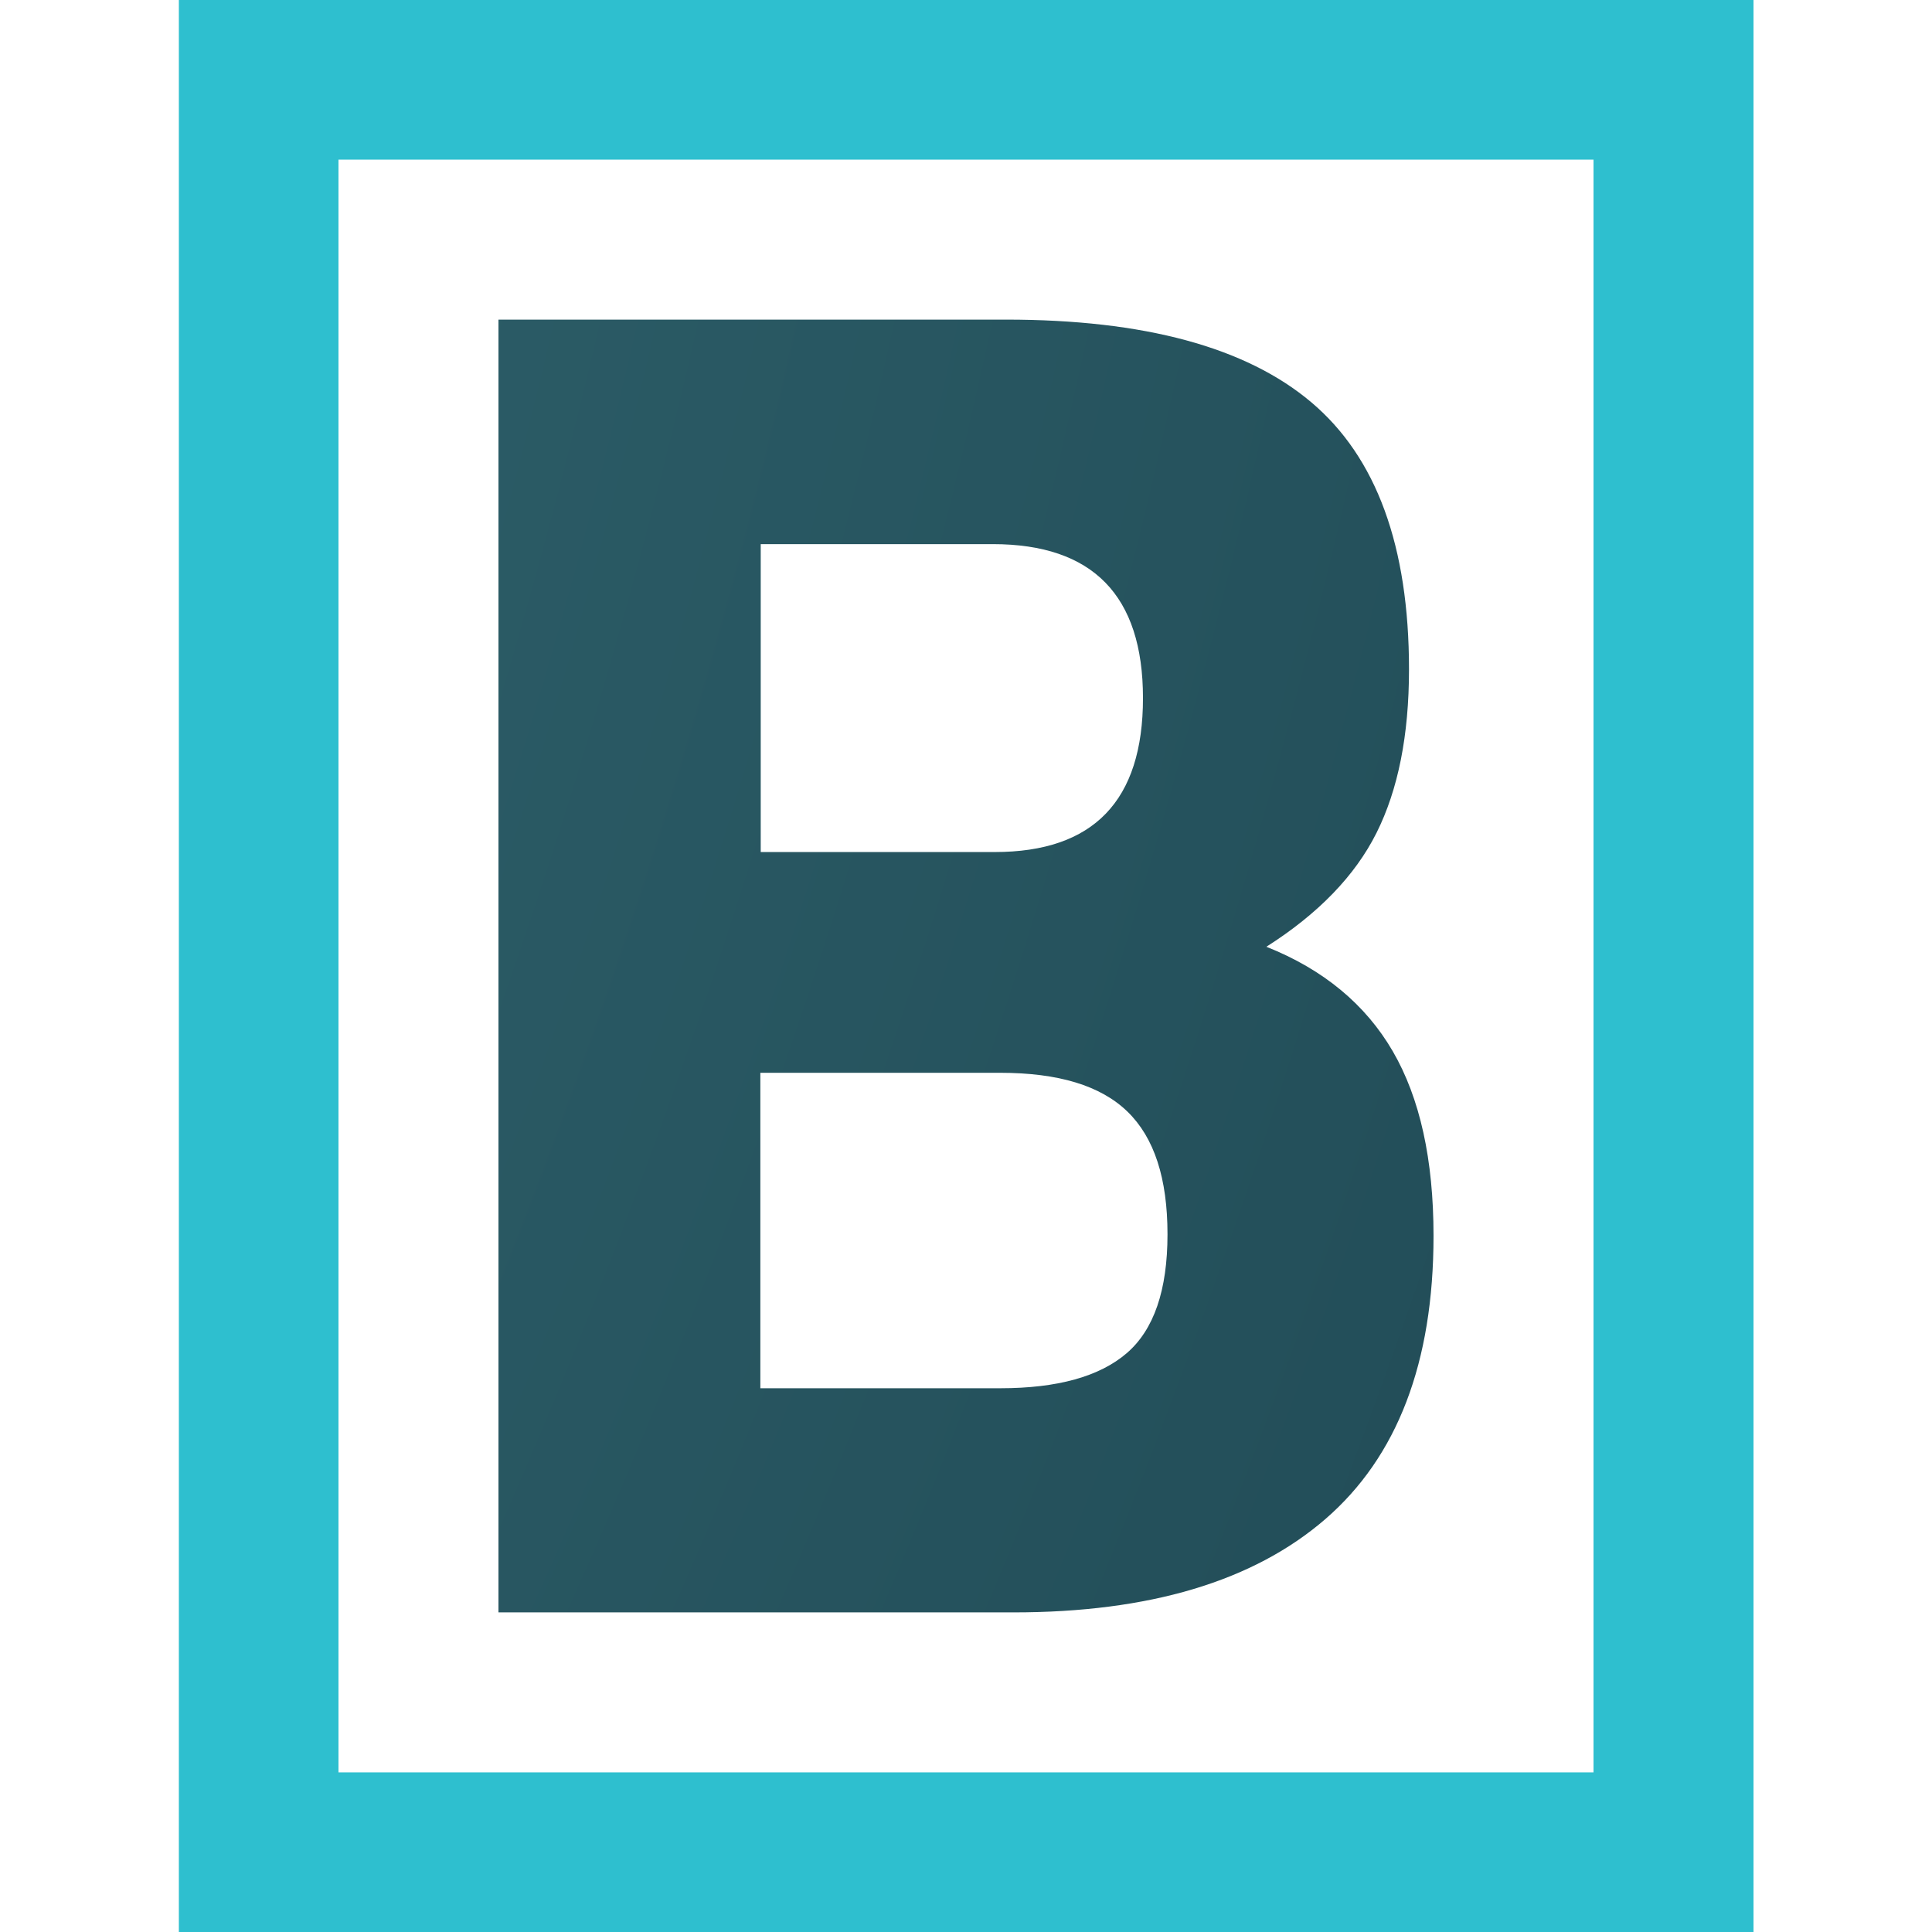
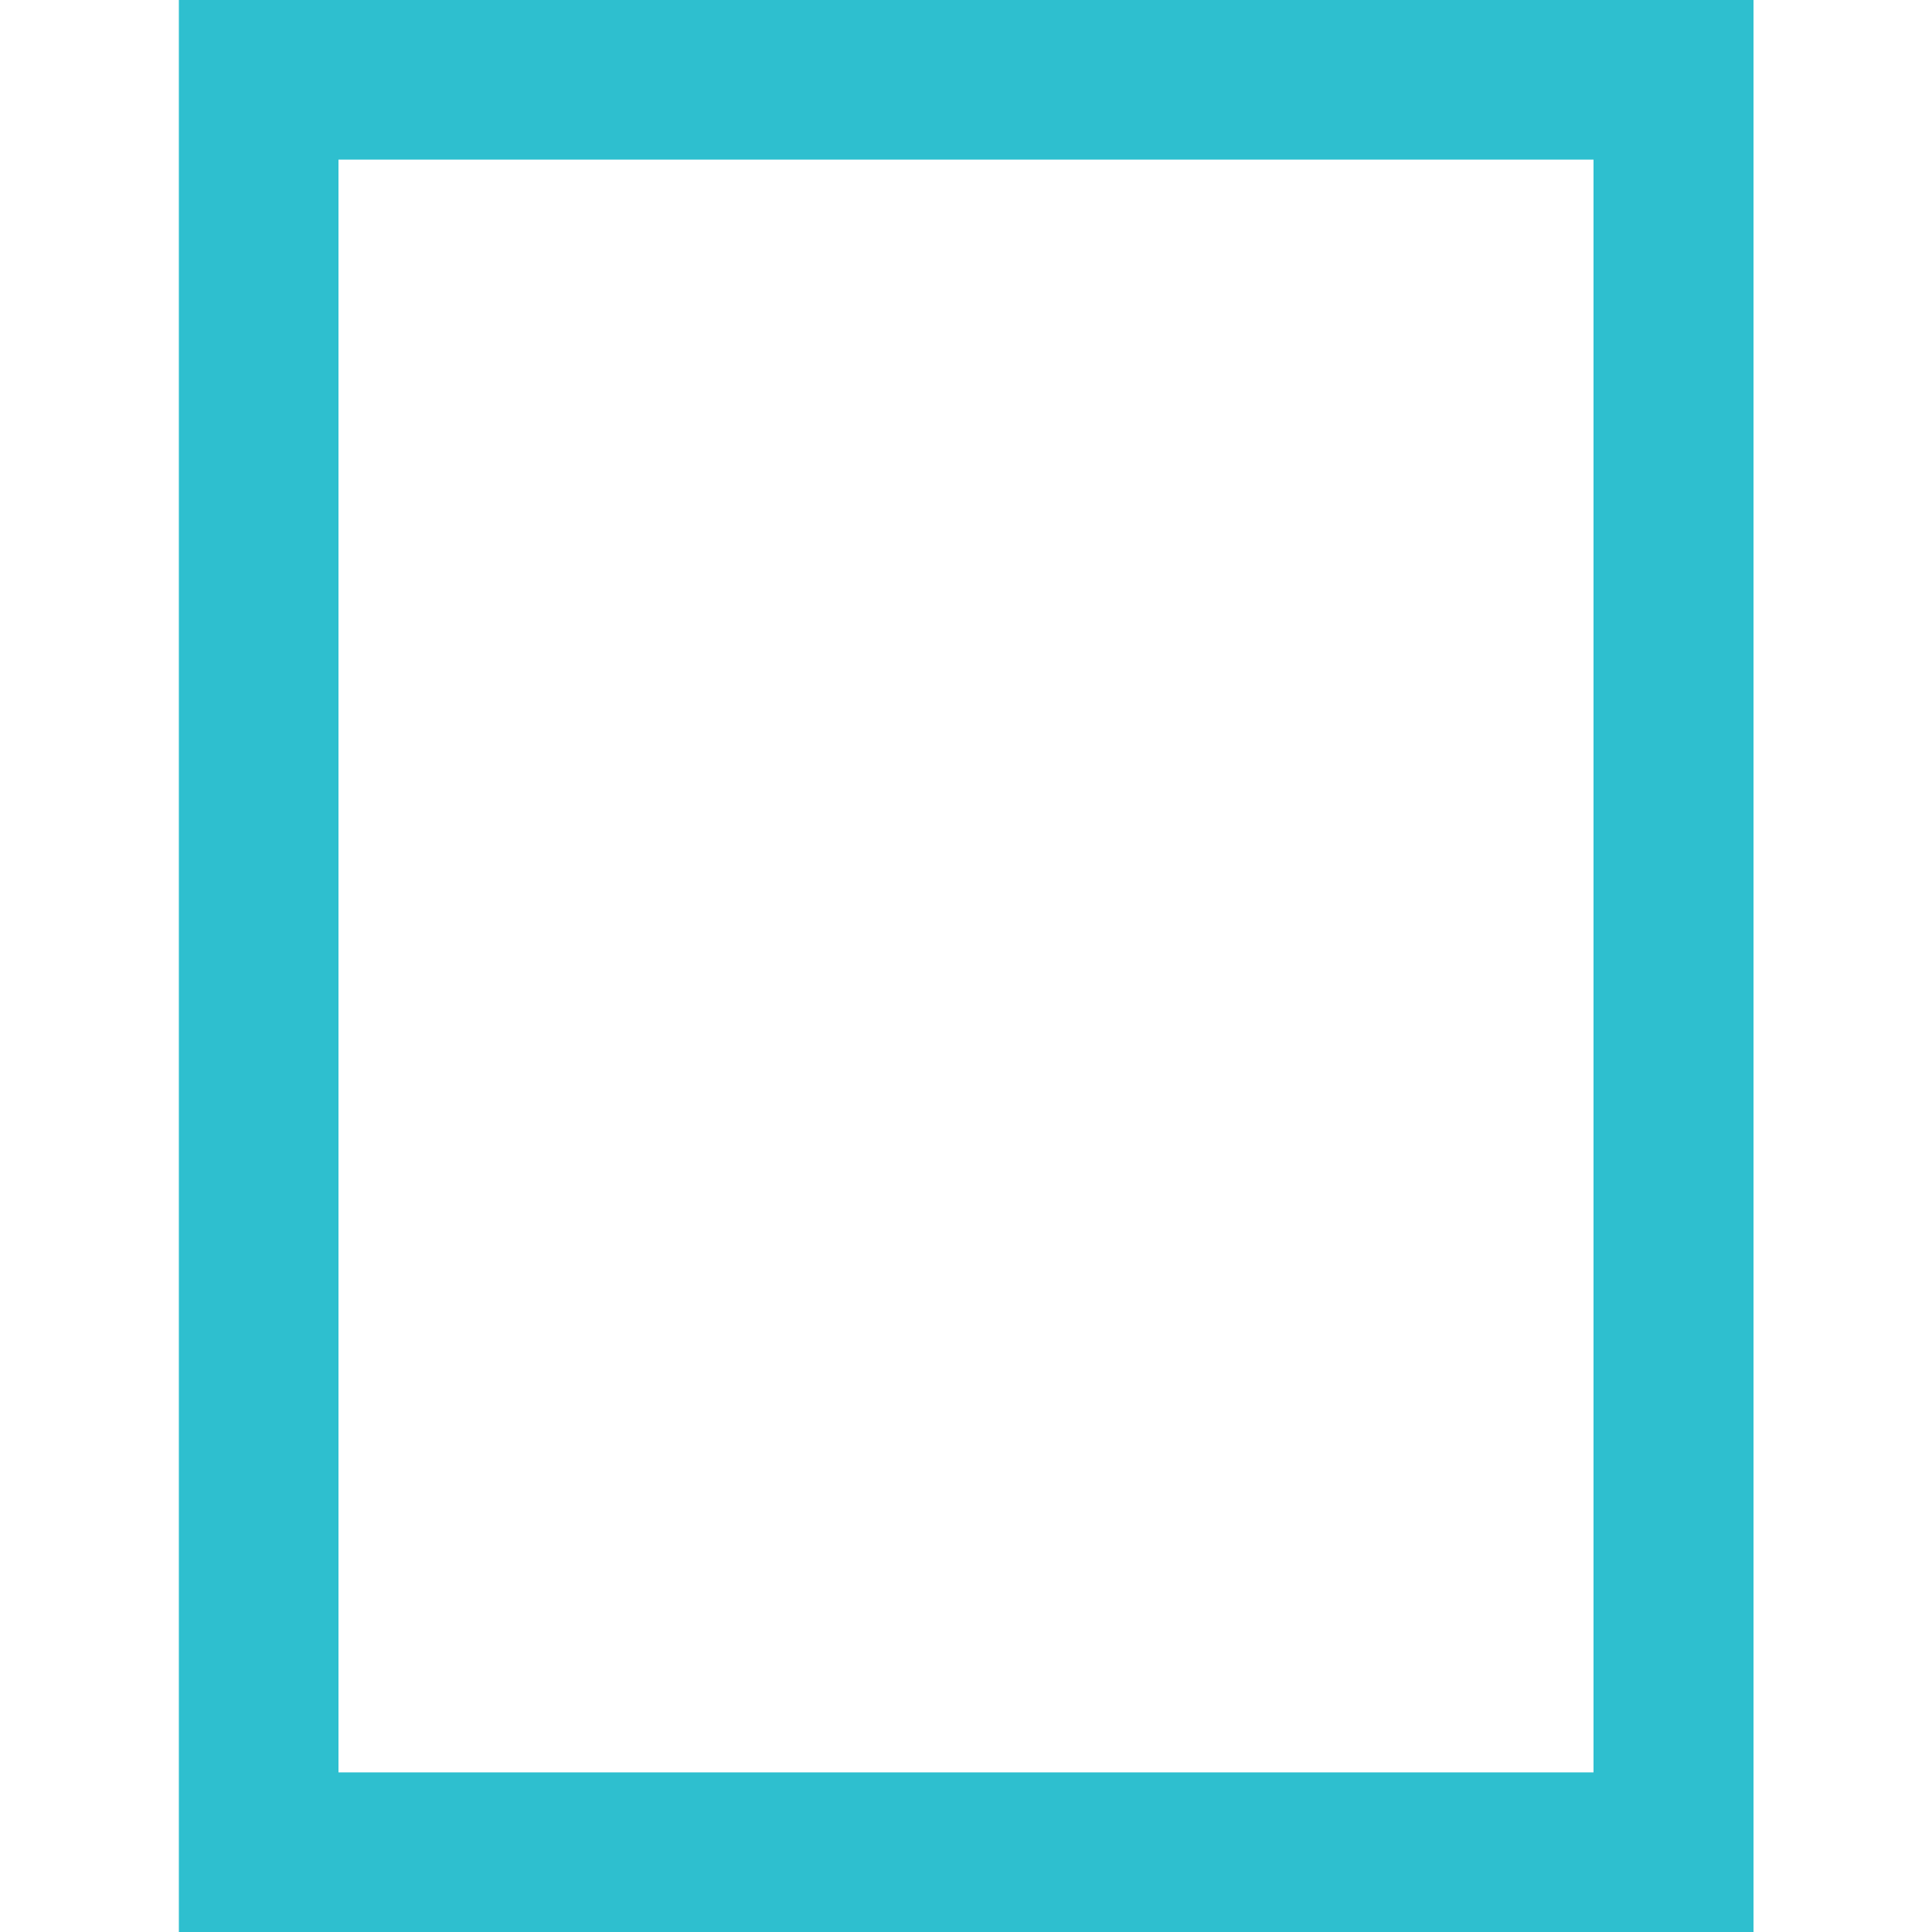
<svg xmlns="http://www.w3.org/2000/svg" id="Layer_1" x="0px" y="0px" viewBox="0 0 512 512" style="enable-background:new 0 0 512 512;" xml:space="preserve">
  <style type="text/css">
	.st0{fill:url(#SVGID_1_);}
	.st1{fill:#2EBFCF;}
</style>
  <g>
    <radialGradient id="SVGID_1_" cx="-1410.249" cy="-277.108" r="2511.059" gradientUnits="userSpaceOnUse">
      <stop offset="0" style="stop-color:#2EBFCF" />
      <stop offset="0.505" style="stop-color:#326771" />
      <stop offset="1" style="stop-color:#143642" />
    </radialGradient>
-     <path class="st0" d="M132.1,84.7h134.5c36.6,0,63.6,7.3,80.9,21.9c17.3,14.6,25.9,38.2,25.9,70.8c0,17.5-2.9,31.9-8.6,43.3   c-5.7,11.4-15.5,21.5-29.2,30.2c15.1,6,26.3,15.3,33.5,27.7c7.2,12.4,10.8,28.7,10.8,48.9c0,33.6-9.6,58.6-28.7,75.1   c-19.1,16.5-46.7,24.7-82.6,24.7H132.1V84.7z M263.6,225.8c26.2,0,39.3-13.6,39.3-40.8c0-27.2-13.3-40.8-39.8-40.8h-61.5v81.6   H263.6z M265.1,367.9c15.1,0,26.3-3.1,33.5-9.3c7.2-6.2,10.8-16.7,10.8-31.5c0-14.8-3.5-25.6-10.6-32.5   c-7.1-6.9-18.3-10.3-33.8-10.3h-63.5v83.6H265.1z" />
    <path class="st1" d="M47.4,0v512h417.3V0H47.4z M422.3,469.7H89.7V42.3h332.6V469.7z" />
  </g>
</svg>